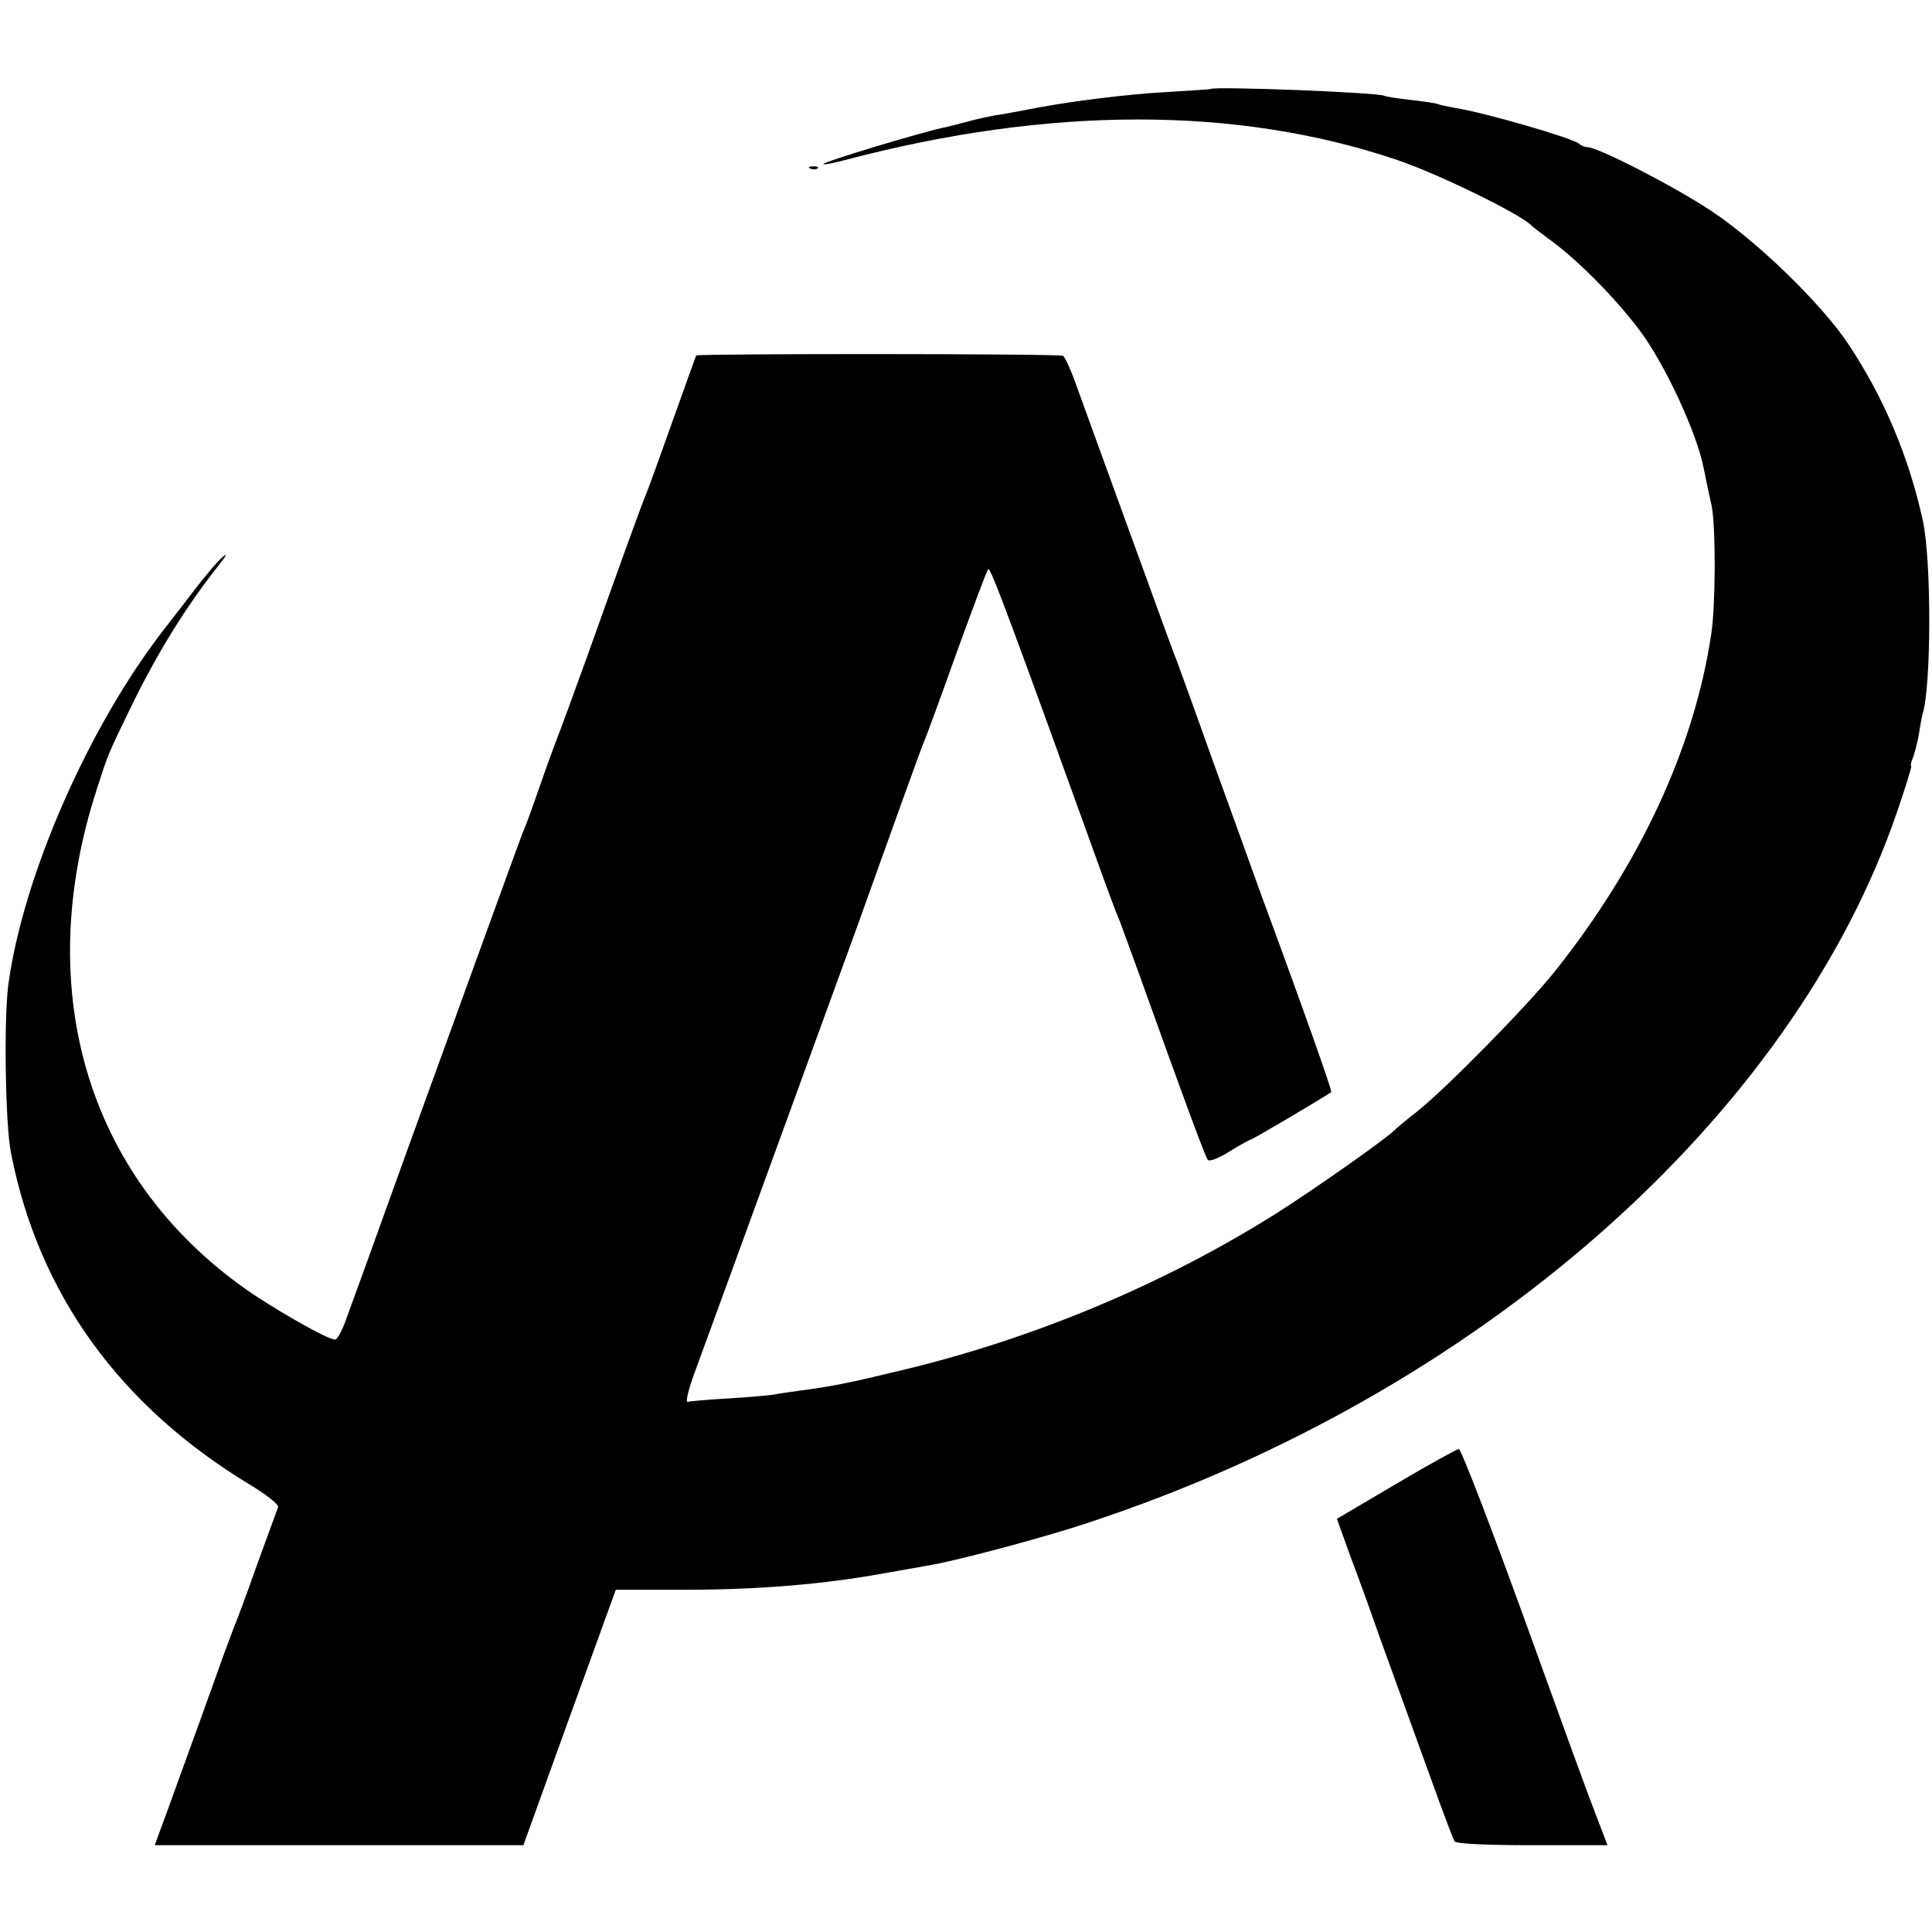
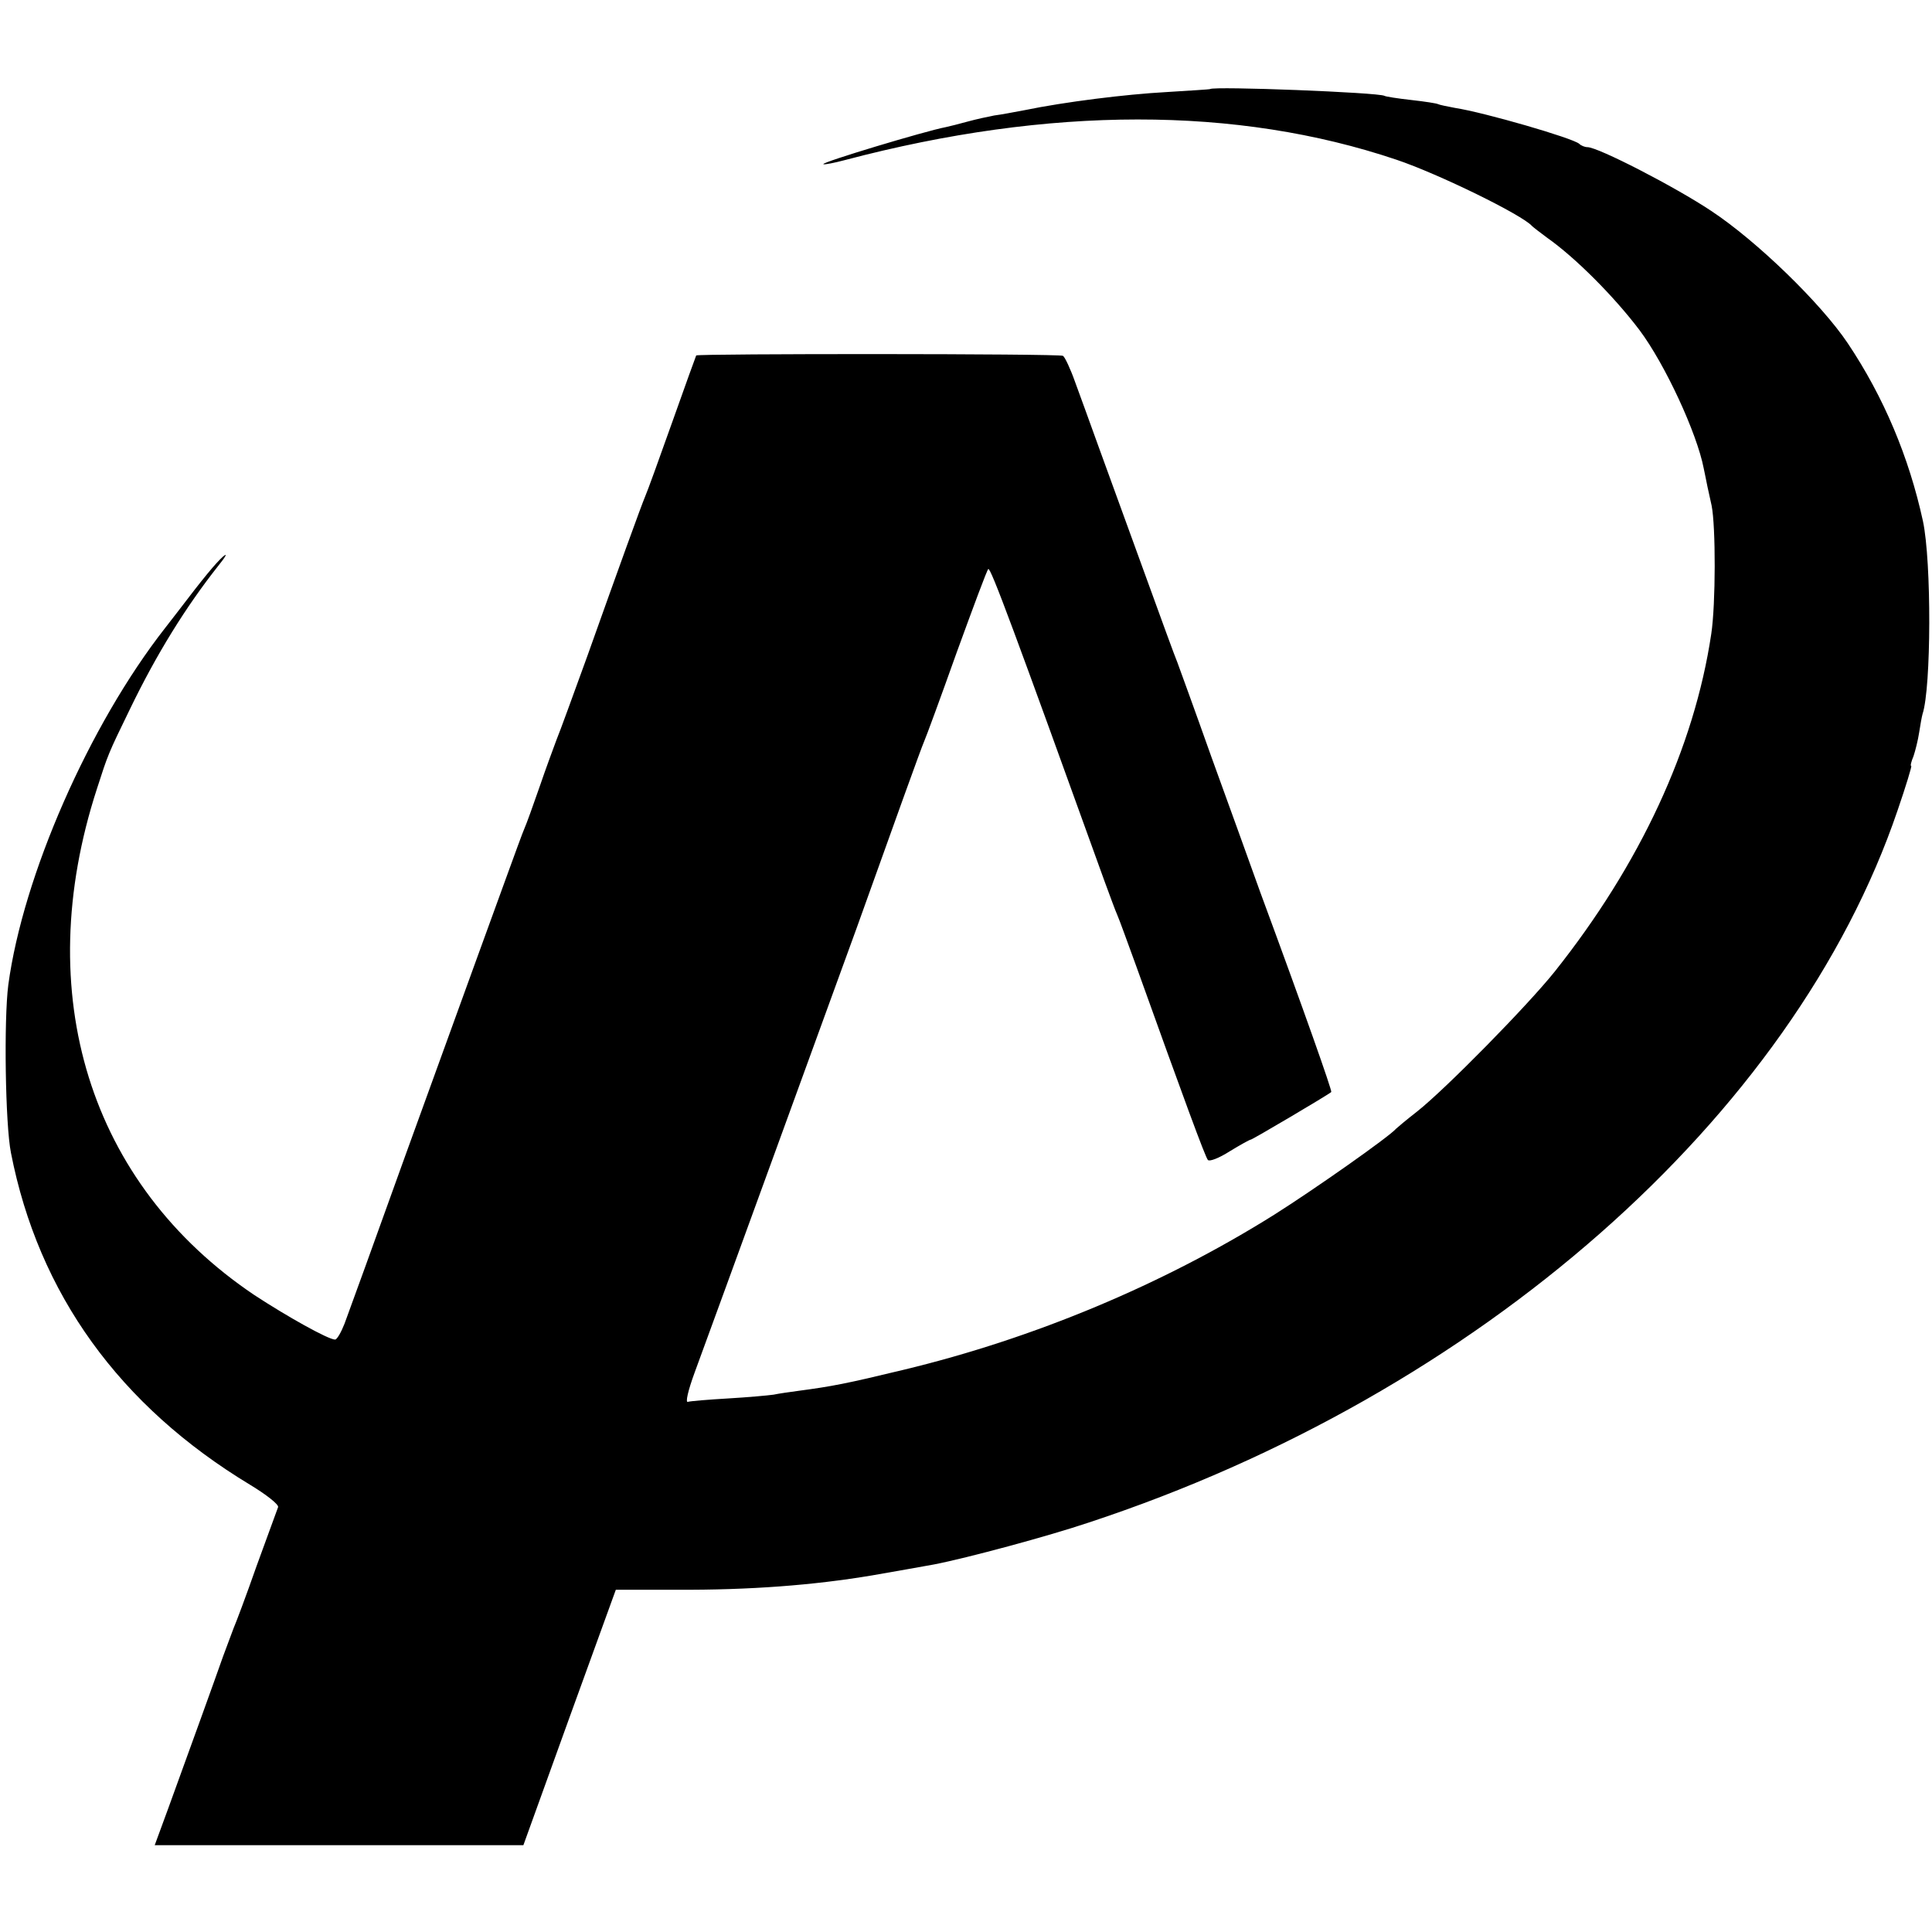
<svg xmlns="http://www.w3.org/2000/svg" version="1.0" width="682.667" height="682.667" viewBox="0 0 512 512">
  <path d="M320.7 23.6c-.1.1-5.3.4-11.6.8-10.9.6-26.9 2.6-37.6 4.8-2.7.5-6.3 1.2-8 1.4-1.6.3-4.8 1-7 1.6-2.2.6-4.9 1.3-5.9 1.5-5.3 1-32.9 9.3-32.4 9.8.2.2 2.8-.3 5.8-1.1 54.2-14.3 103.8-14.3 146-.1 11.3 3.8 33.5 14.7 36 17.6.3.3 2.1 1.7 4 3.1 7.4 5.2 17.7 15.5 24.5 24.5 6.8 9.1 15.2 27.3 17 36.6.3 1.3.7 3.5 1 4.9.3 1.4.8 3.6 1.1 5 1.1 5.5 1.1 26.1-.1 34-4.5 30.2-18.9 61.1-41.5 89.5-7.2 9-28.9 31.1-36.5 37.1-2.7 2.1-5.2 4.2-5.5 4.5-1.9 2.2-21.7 16.1-32.3 22.8-29.5 18.5-63.7 32.8-98.2 41.1-15.3 3.7-19 4.4-28 5.6-2.2.3-5.1.7-6.5 1-1.4.2-6.8.7-12 1-5.2.3-10 .7-10.7.9-.7.3 0-2.9 1.8-7.8C189.3 349.6 223 257 227 246c10.1-28.2 17.1-47.7 17.9-49.5.5-1.1 4.4-11.7 8.6-23.5 4.3-11.8 8-21.8 8.4-22.2.6-.6 7 16.7 30.8 82.7 1.4 3.8 2.9 7.9 3.4 9 .5 1.1 2.7 7.2 5 13.5 12.7 35.4 18.3 50.6 19 51.4.4.5 3-.5 5.8-2.3 2.8-1.7 5.3-3.1 5.6-3.1.4 0 20.4-11.8 21.3-12.6.3-.2-7.2-21.5-18.8-52.9-2.6-7.2-8.4-23.4-13-36-4.5-12.7-8.6-23.9-9-25-.5-1.1-4.5-12.1-9-24.5s-9.9-27.2-12-33c-2.1-5.8-4.8-13.3-6.1-16.8-1.2-3.4-2.7-6.6-3.2-6.9-1-.6-96.8-.6-97.2-.1-.1.2-3 8.2-6.4 17.8-3.4 9.6-6.6 18.4-7.1 19.5-1.1 2.6-7 18.9-15.4 42.5-3.7 10.2-7.3 20.1-8.1 22-.7 1.9-2.8 7.5-4.5 12.5-1.7 4.9-3.5 9.9-4 11-.5 1.1-2.7 7.2-5 13.5s-5.9 16.2-8 22c-2.1 5.8-10.4 28.7-18.5 51-8 22.3-15.3 42.4-16.2 44.8-.9 2.3-2 4.2-2.5 4.2-1.8 0-12.7-6.1-21.4-11.8C23.7 313.8 8 263.4 25.7 209c2.9-9 2.9-9.1 8.7-21 7.1-14.7 14.8-27.1 23.4-38 2.1-2.6 2.6-3.6 1.3-2.5-1.9 1.7-5 5.4-12.3 15-.4.5-1.8 2.3-3.1 4C23.6 192.2 6.1 232.1 2.2 261c-1.2 9.3-.8 37 .7 44.5 7.3 37.4 28.8 67.1 63.4 88 4.3 2.6 7.6 5.2 7.4 5.9-.2.6-2.8 7.6-5.7 15.6-2.8 8-5.6 15.4-6.1 16.5-.4 1.1-1.7 4.5-2.8 7.5-2.1 6-8.9 24.8-14.5 40.2L41 489h97.7l12.2-33.8 12.3-33.9h16.1c19.4.1 36.3-1.2 51.8-3.8 4-.7 14.3-2.5 16.4-2.9 8.8-1.7 30.3-7.5 41-11.1 103.2-34 186.8-107.5 214.4-188.8 2.2-6.4 3.8-11.7 3.6-11.7-.3 0 0-1.2.6-2.6.5-1.5 1.2-4.3 1.5-6.3.3-2 .7-4.2.9-4.9 2.3-6.9 2.4-40.3.1-51.1-3.7-17-10.4-32.9-19.9-47.1-7.1-10.6-24.1-27.1-36.2-35.1-9.6-6.4-30-16.9-32.8-16.9-.7 0-1.7-.4-2.2-.9-1.7-1.5-25.1-8.3-32.9-9.5-2.1-.4-4.1-.8-4.5-1-.3-.2-3.5-.7-7.1-1.1-3.6-.4-6.8-.9-7.1-1.1-1.5-.9-45.2-2.6-46.2-1.8z" />
-   <path d="M214.8 44.7c.7.3 1.6.2 1.9-.1.4-.3-.2-.6-1.3-.5-1.1 0-1.4.3-.6.6zm155.1 348.6-15.6 9.2 3.4 9.5c2 5.2 5.5 14.9 7.8 21.5 2.4 6.6 6.2 17.2 8.5 23.5 2.3 6.3 5.7 15.7 7.5 20.7 1.9 5.1 3.6 9.7 4 10.3.4.6 8.2 1 20.6 1H426l-1.6-4.2c-.9-2.4-2-5.2-2.4-6.3-.5-1.1-8.4-22.8-17.6-48.3-9.2-25.4-17.2-46.2-17.8-46.2-.6.1-8.1 4.2-16.7 9.3z" />
</svg>